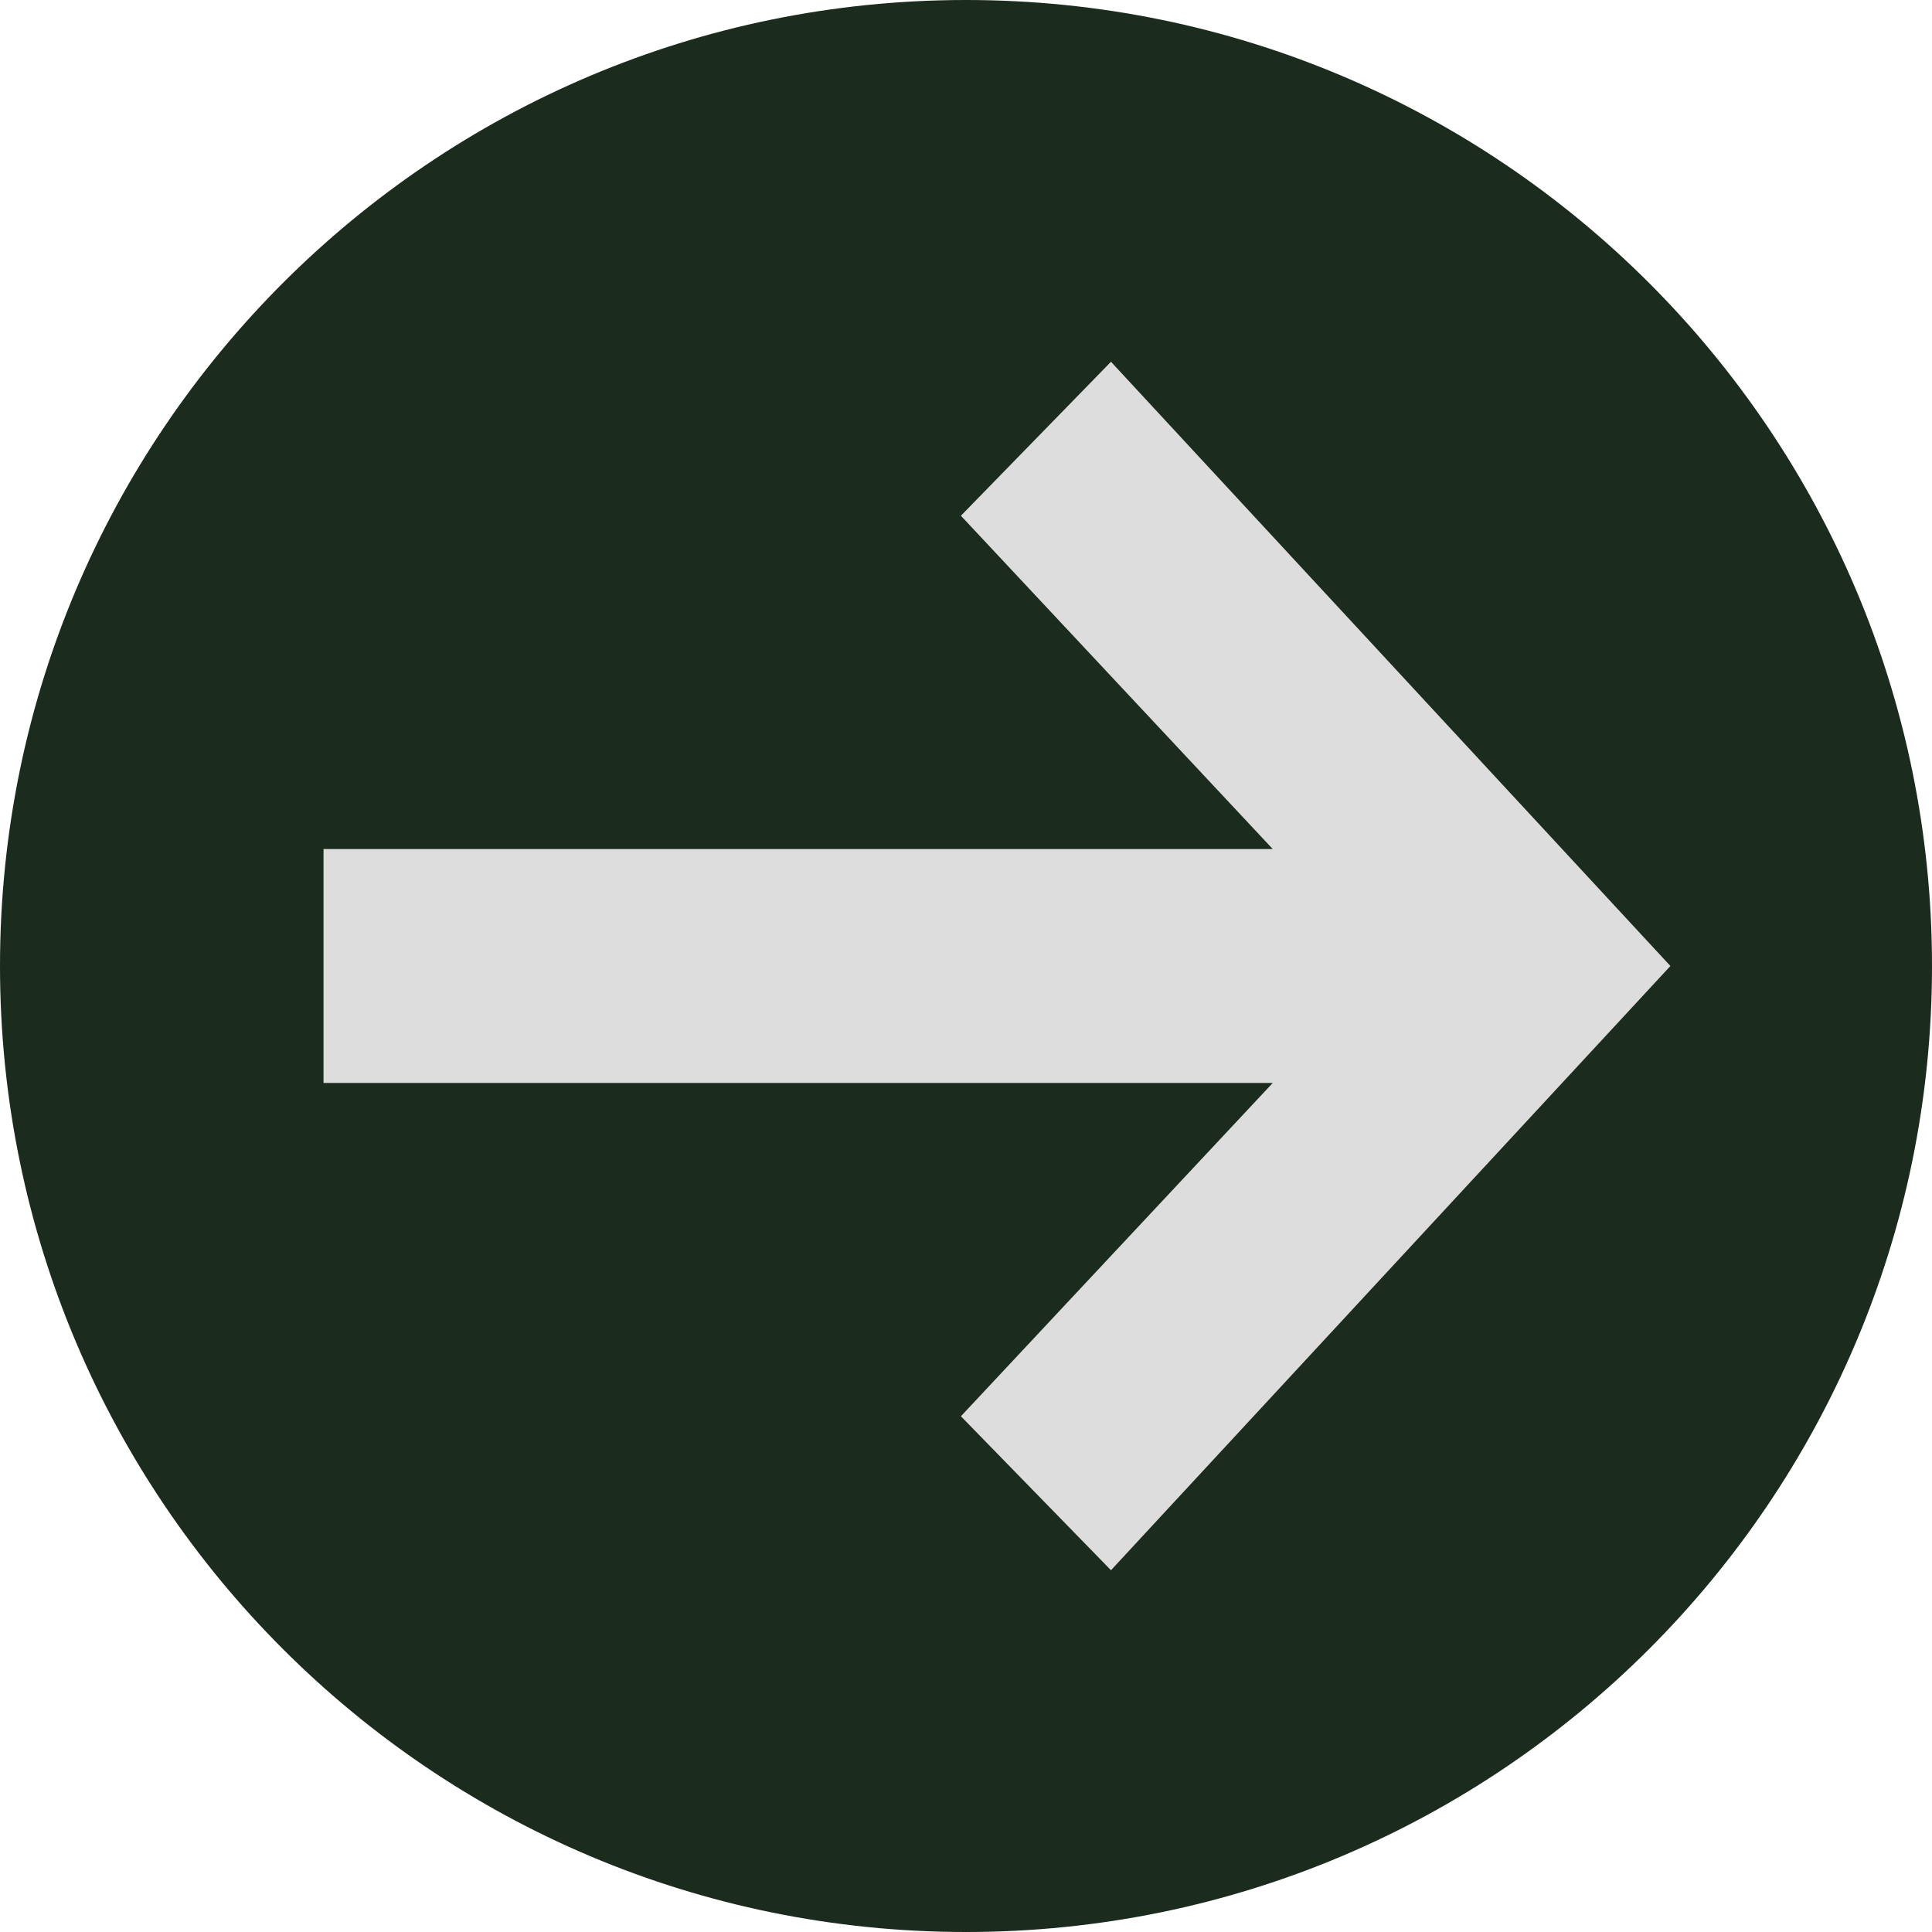
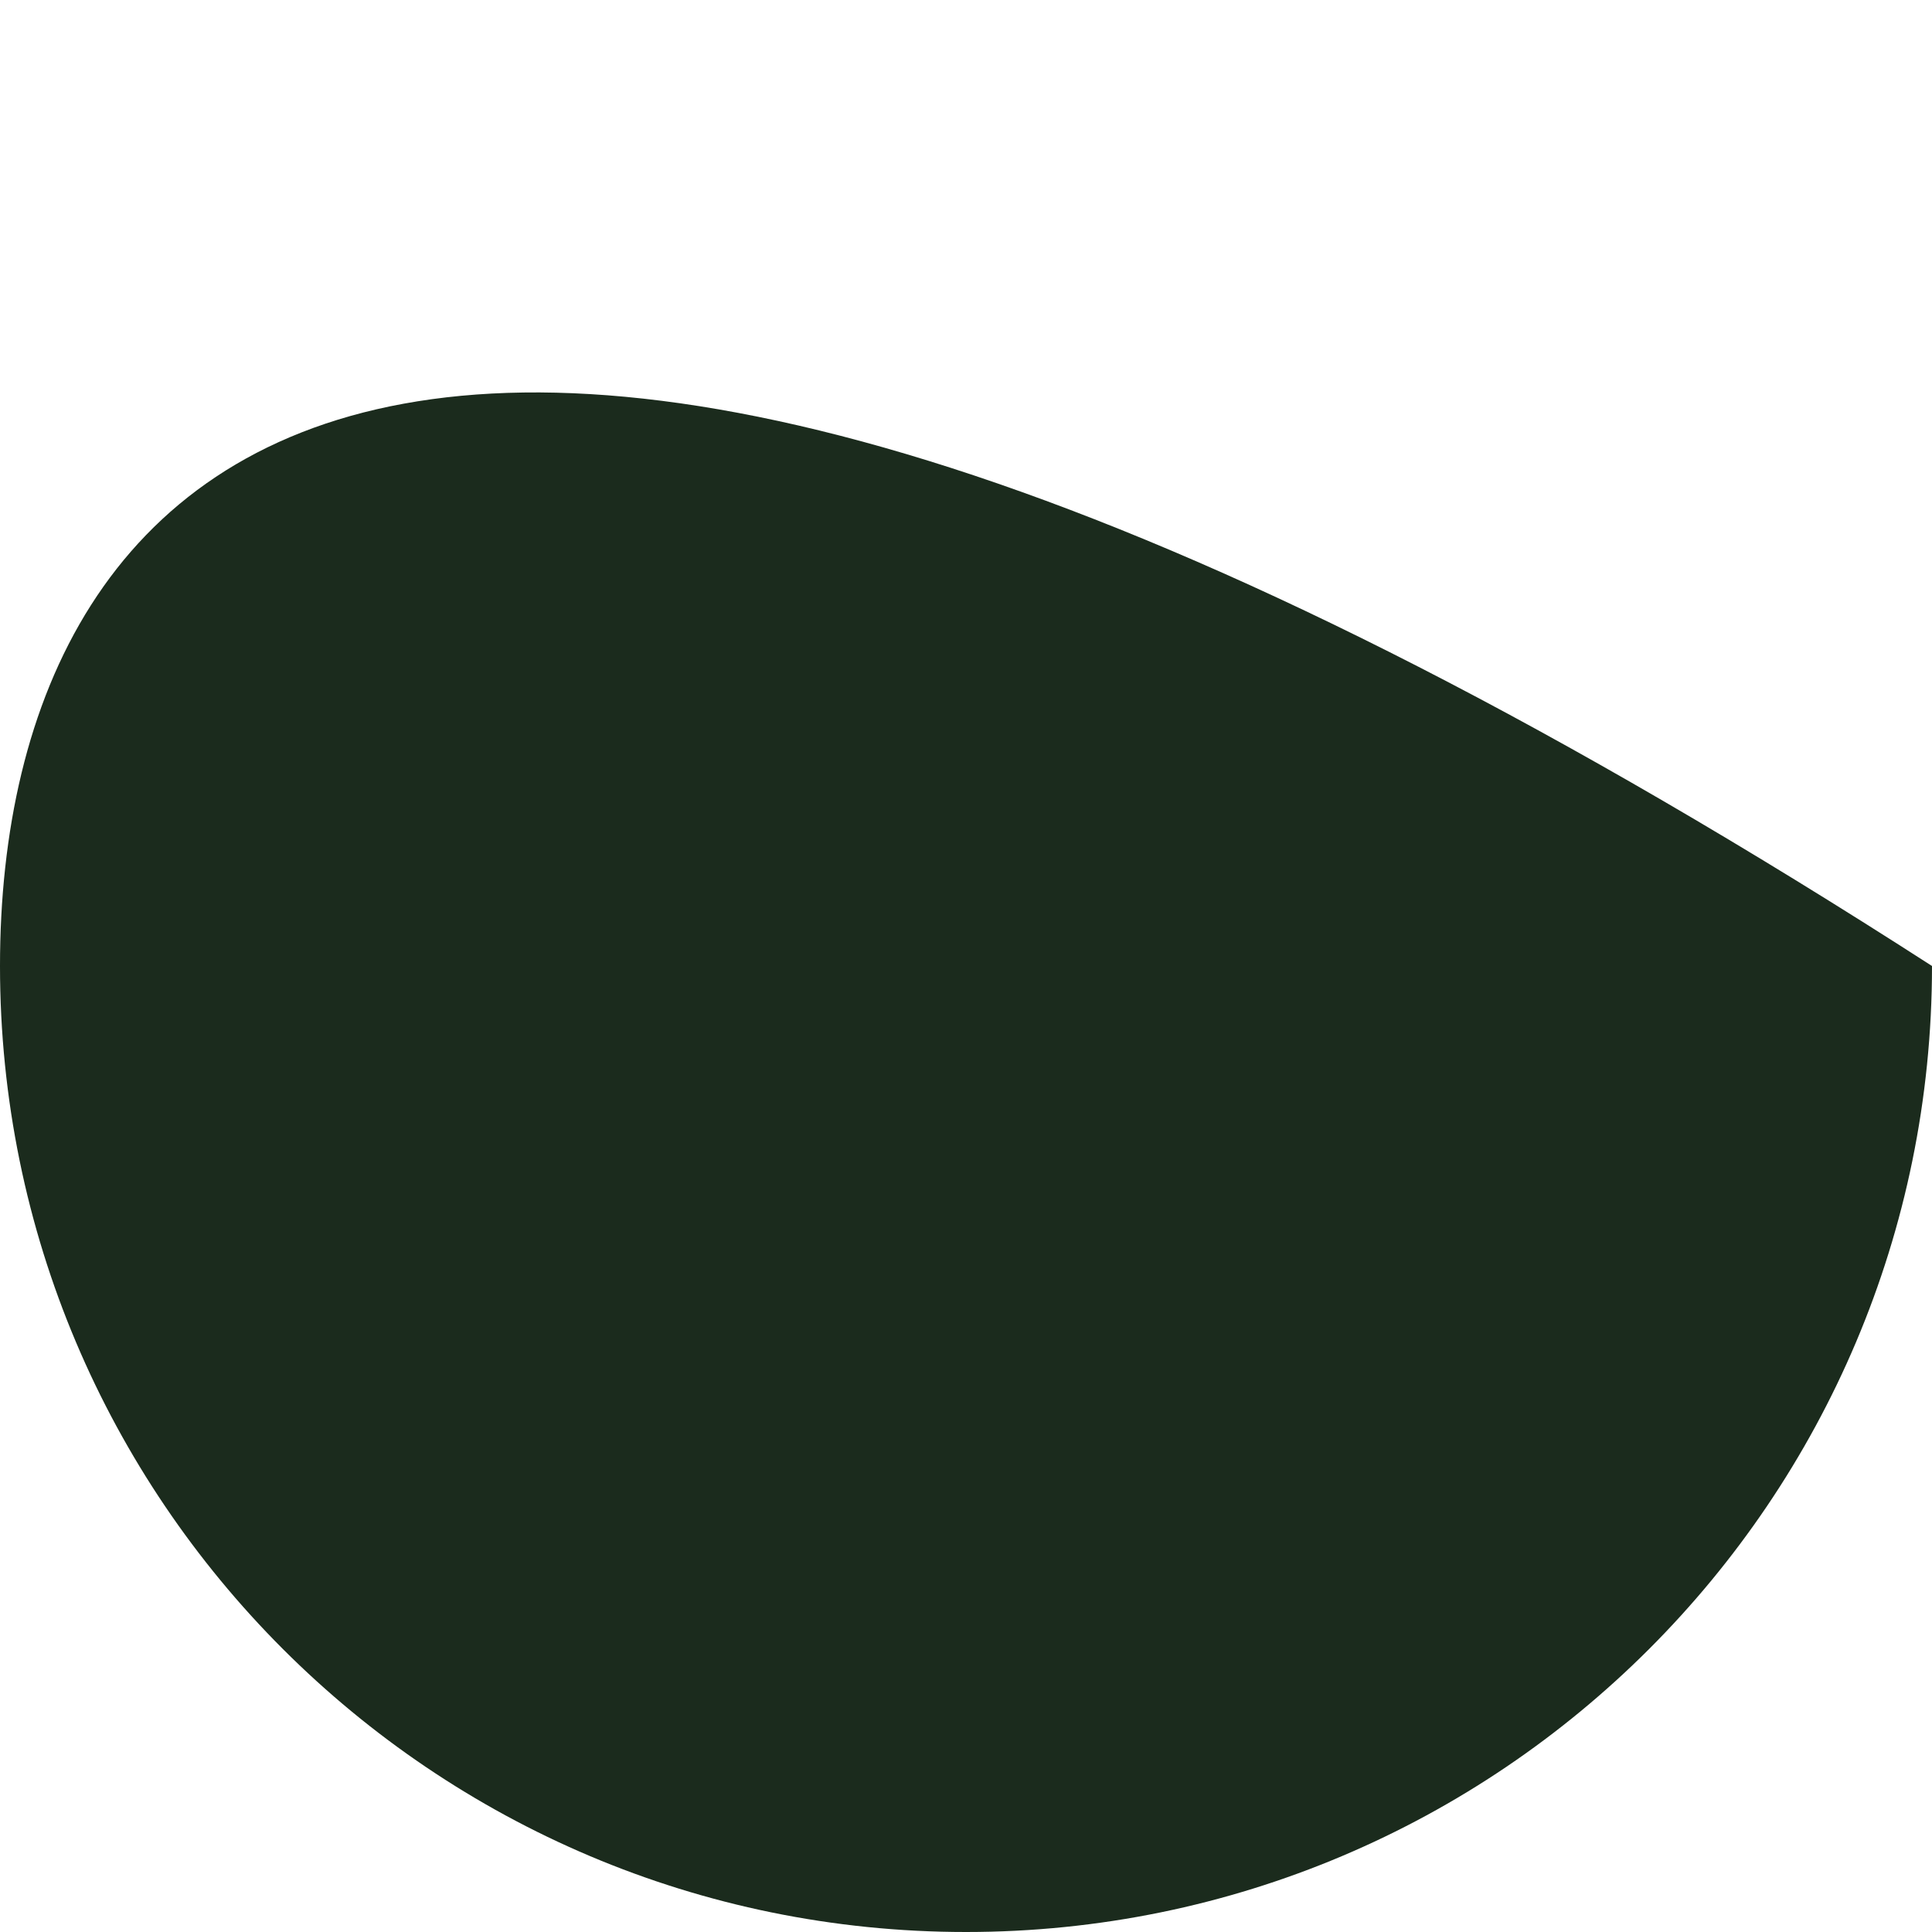
<svg xmlns="http://www.w3.org/2000/svg" width="72" height="72" viewBox="0 0 72 72" fill="none">
  <g clip-path="url(#clip0_23_11280)">
-     <path d="M36 72C55.882 72 72 55.882 72 36C72 16.118 55.882 0 36 0C16.118 0 0 16.118 0 36C0 55.882 16.118 72 36 72Z" fill="#1B2B1D" />
-     <path d="M12.057 31.642H47.432L35.81 19.22L41.403 13.482L62.251 36L41.403 58.518L35.81 52.78L47.432 40.358H12.057V31.642Z" fill="#DDDDDD" />
+     <path d="M36 72C55.882 72 72 55.882 72 36C16.118 0 0 16.118 0 36C0 55.882 16.118 72 36 72Z" fill="#1B2B1D" />
  </g>
  <defs>
    <clipPath id="clip0_23_11280">
      <rect width="72" height="72" fill="white" />
    </clipPath>
  </defs>
</svg>